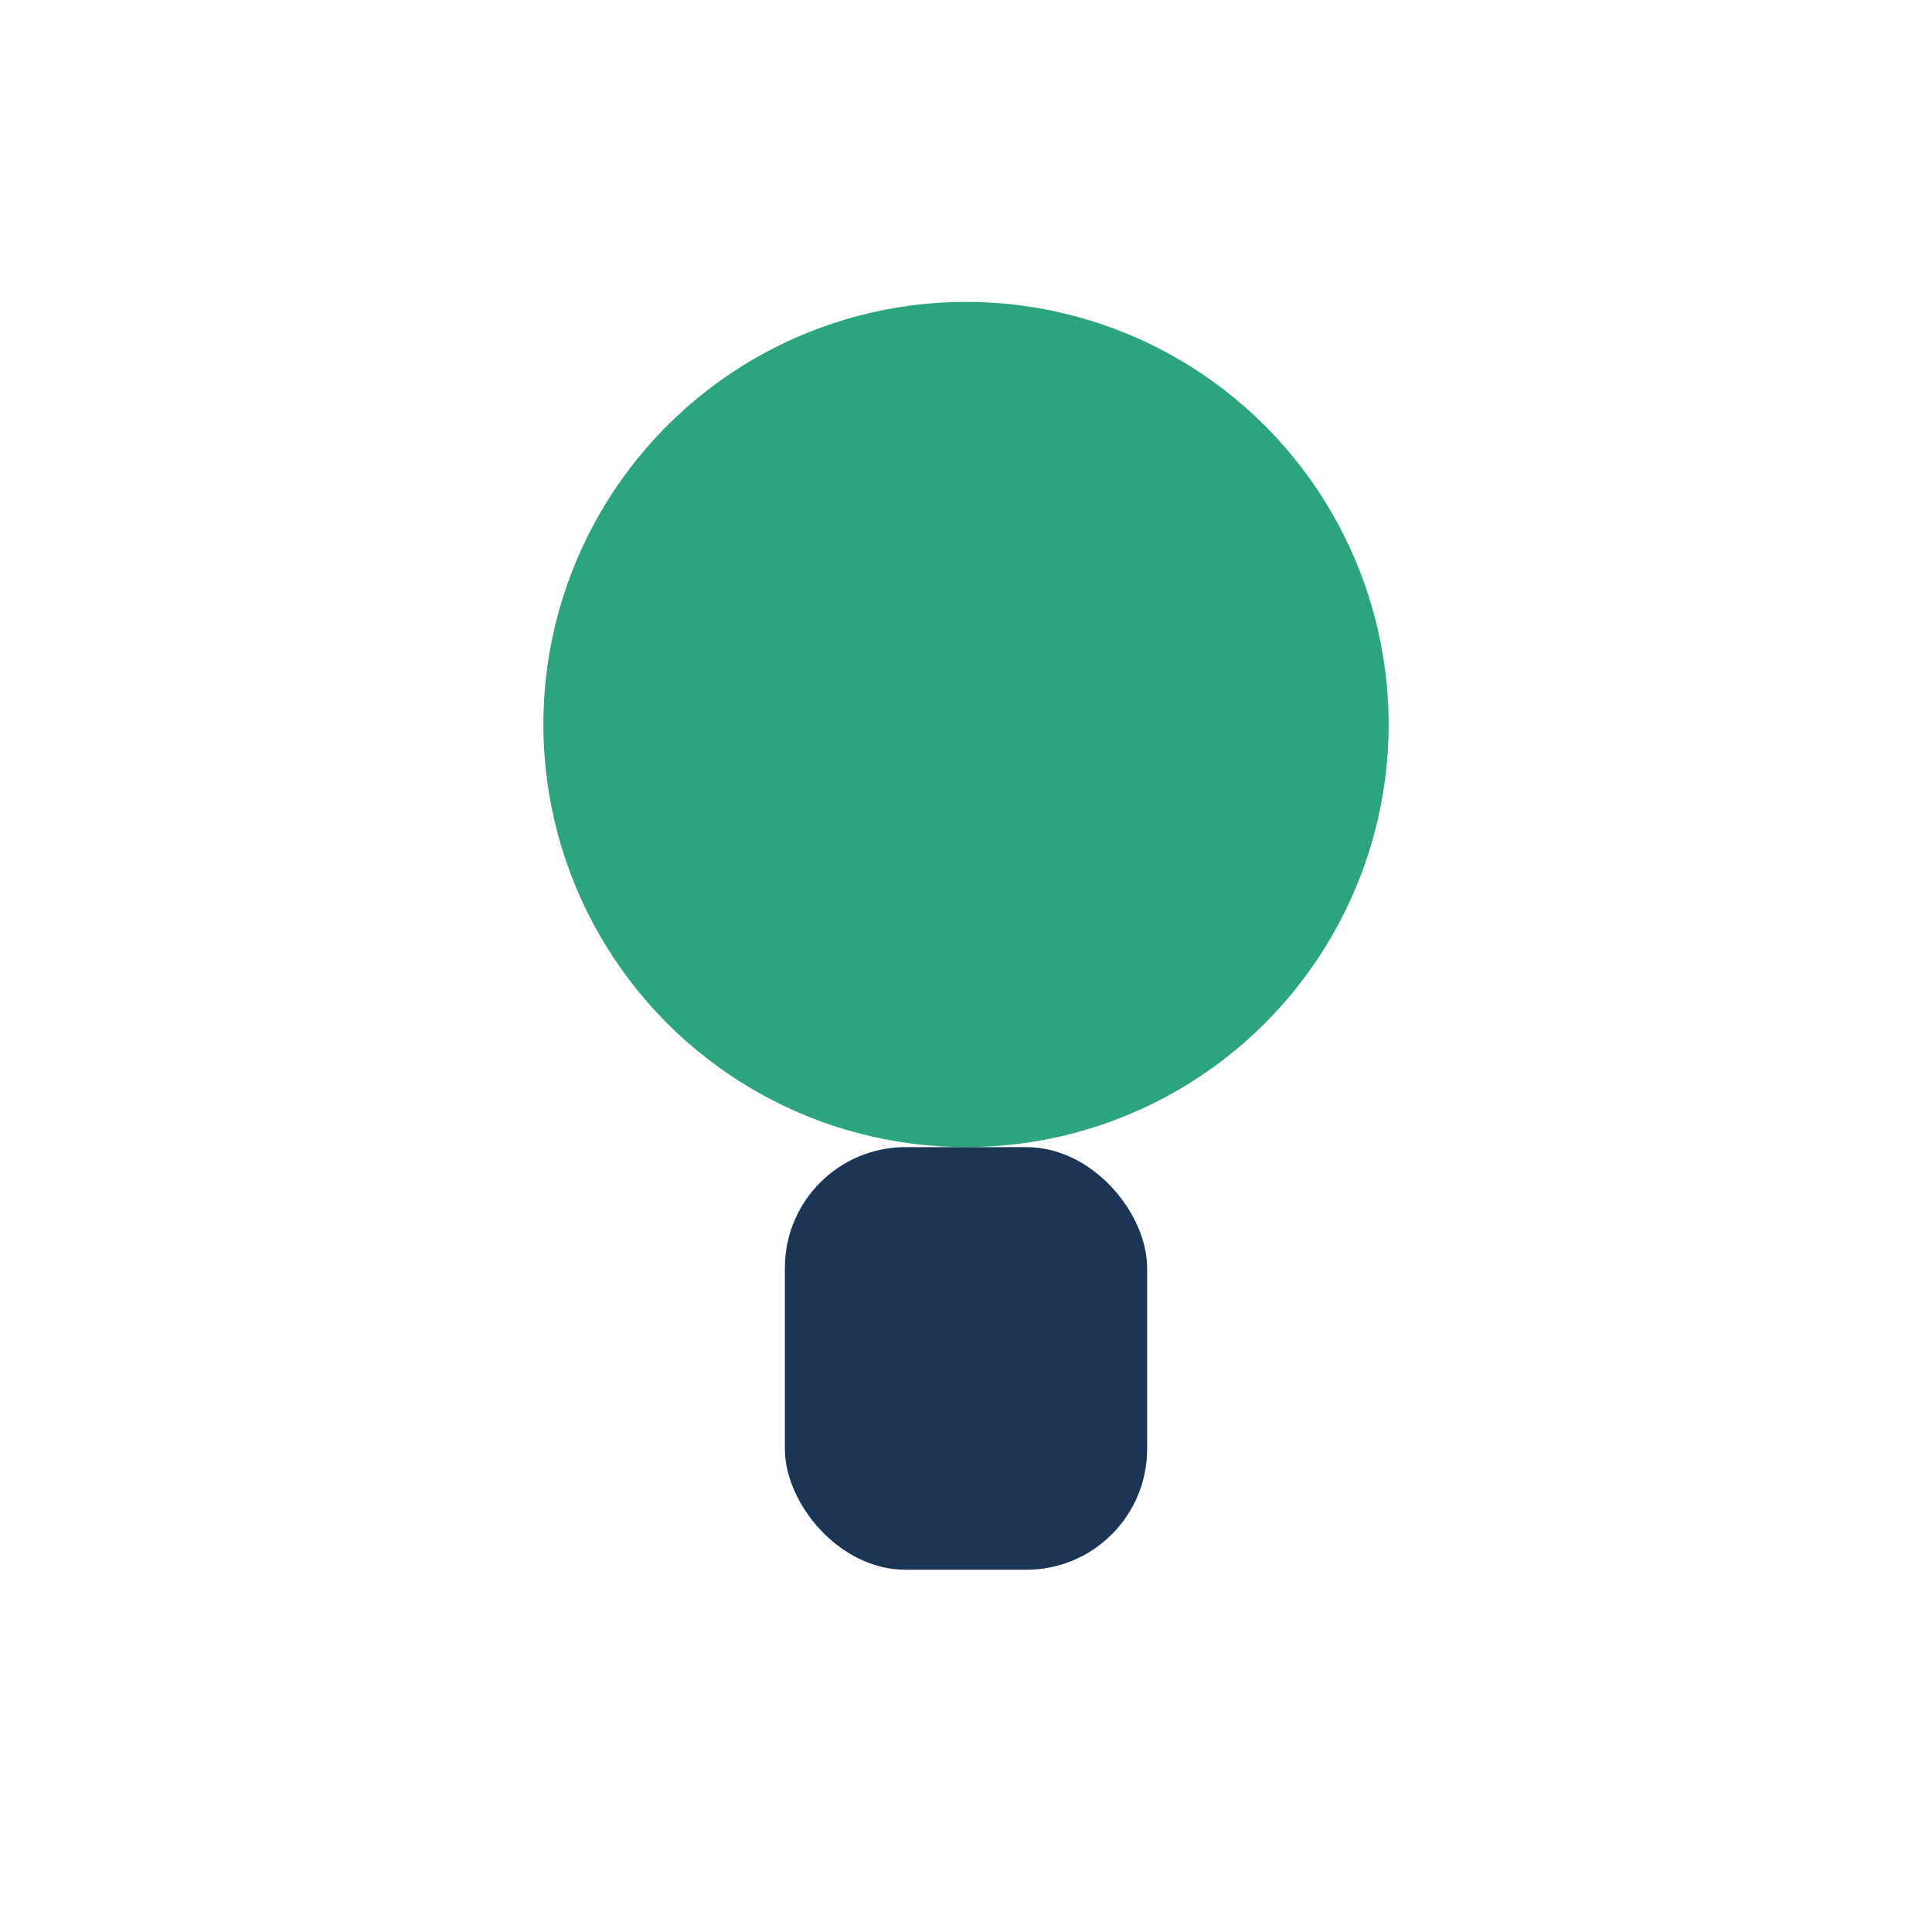
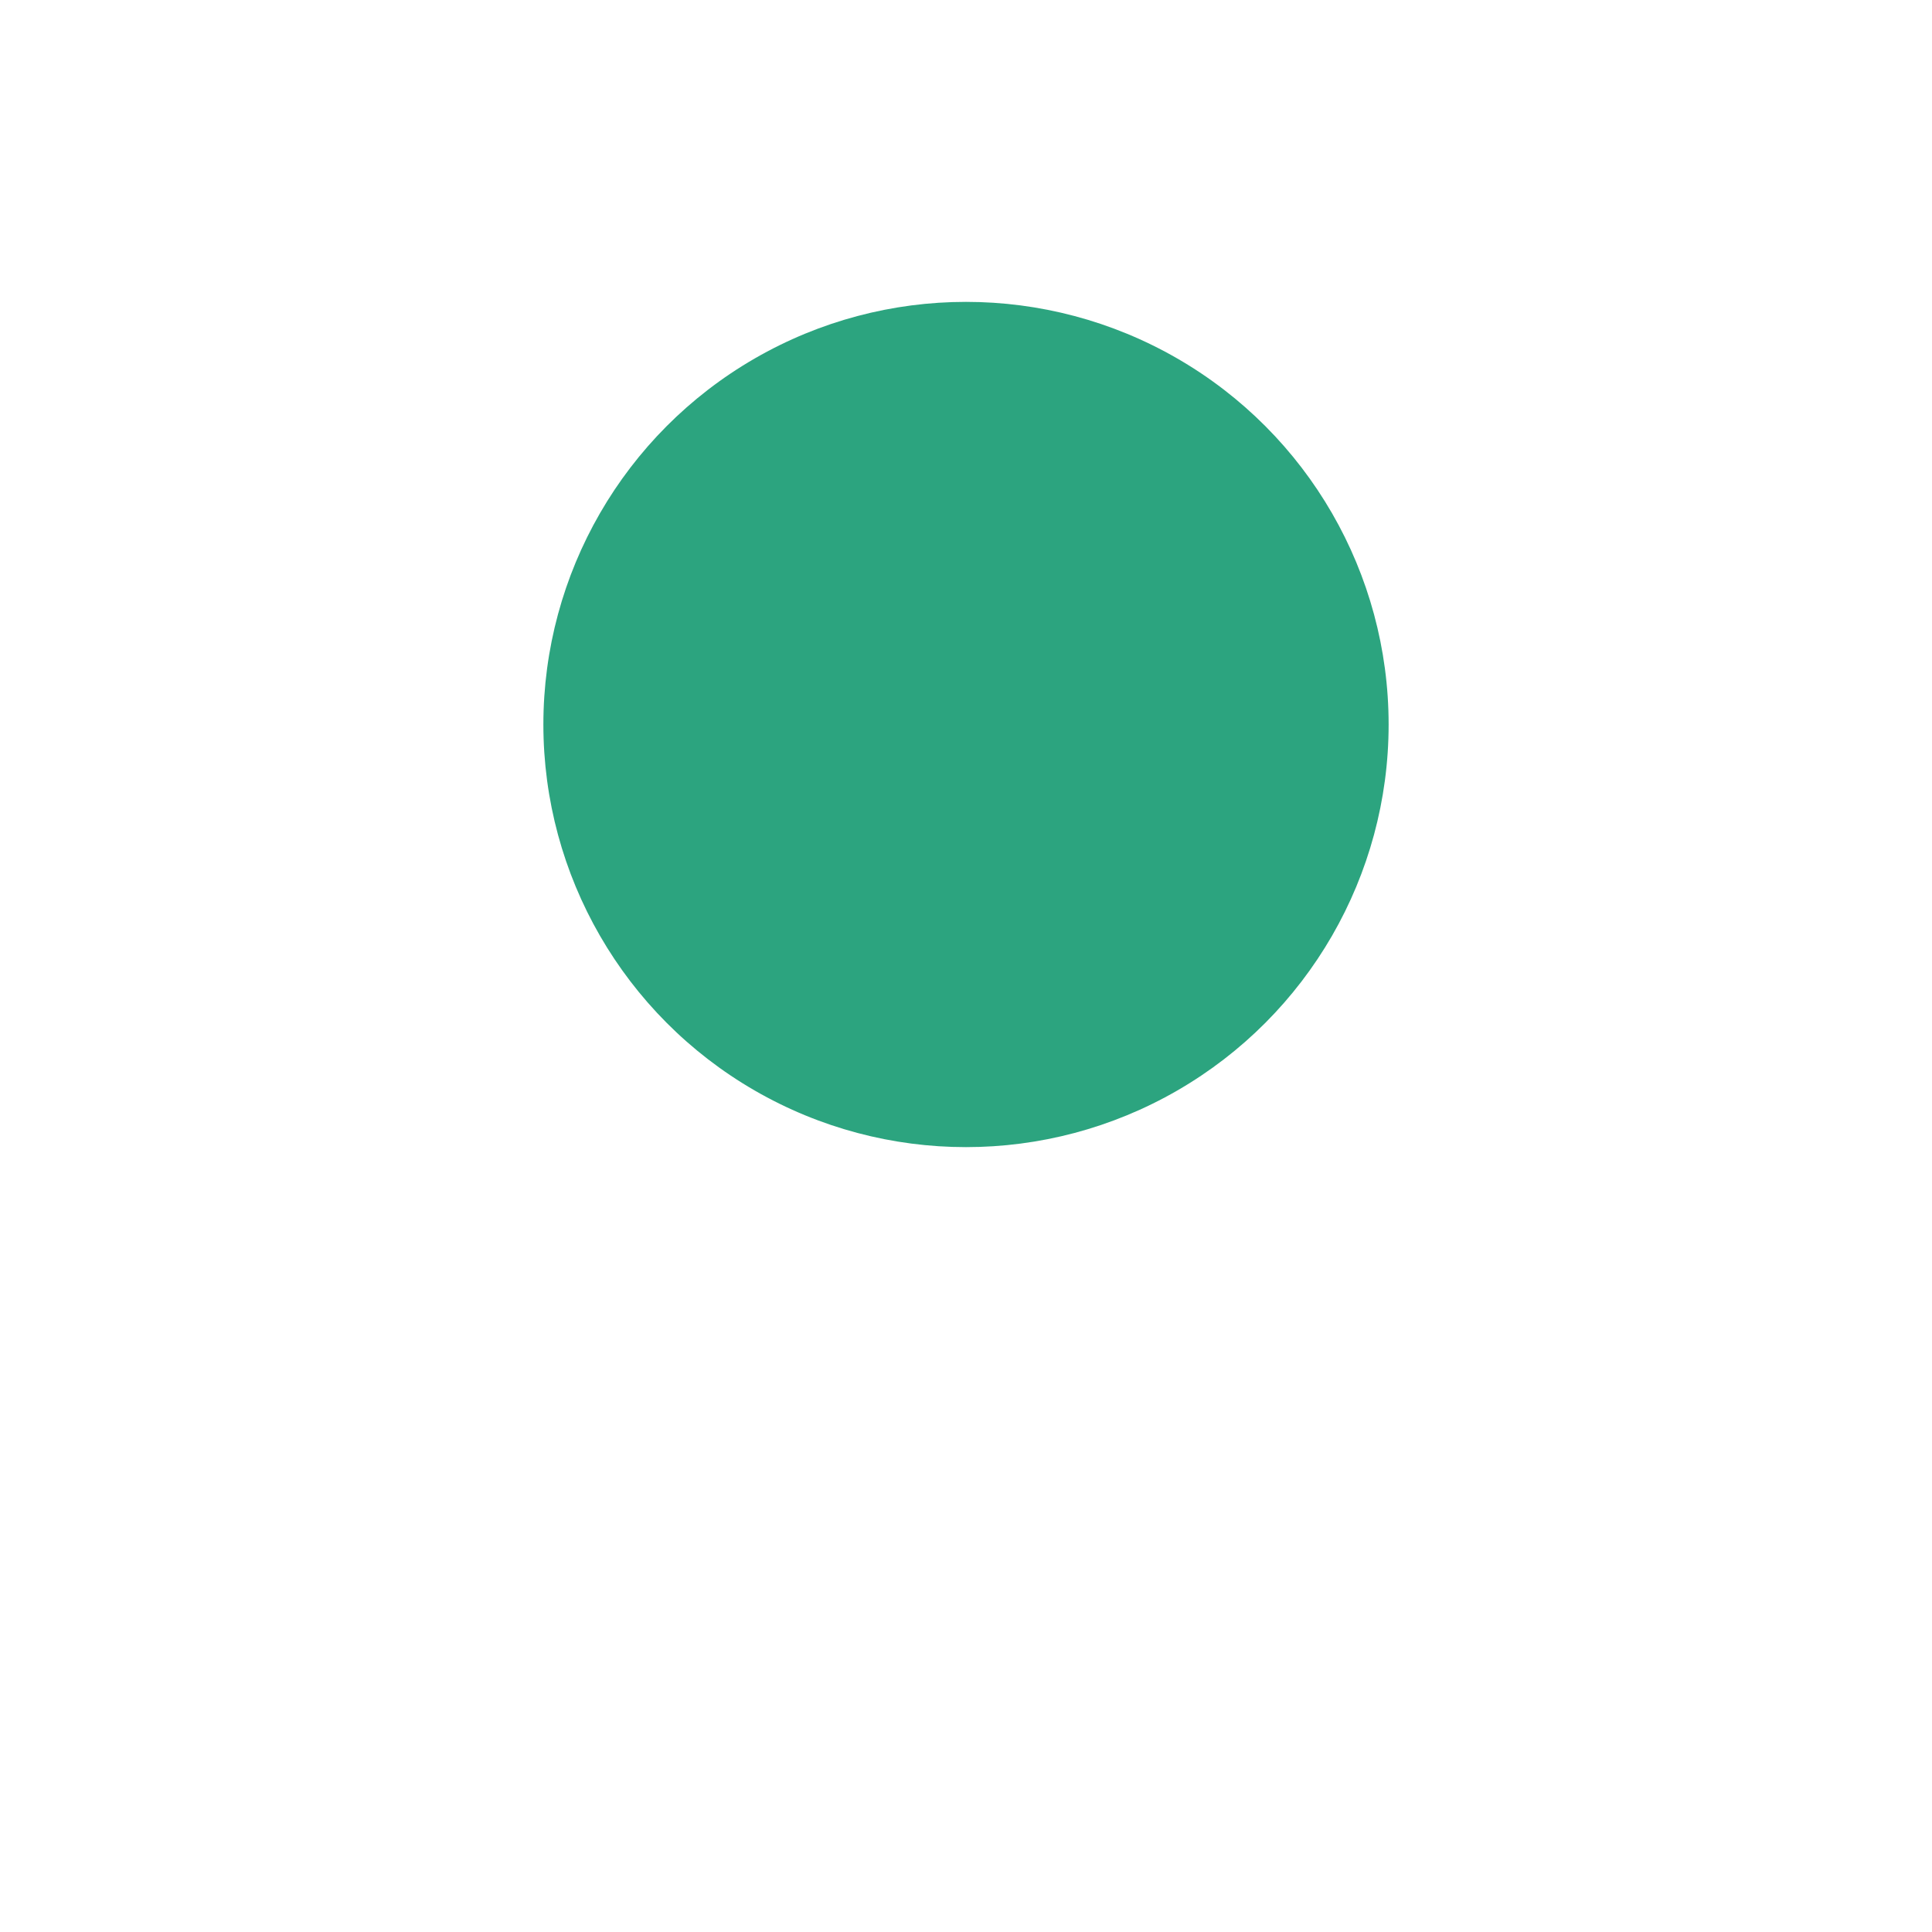
<svg xmlns="http://www.w3.org/2000/svg" viewBox="0 0 32 32" width="32" height="32">
  <circle cx="16" cy="12" r="7" fill="#2CA47F" />
-   <rect x="13" y="19" width="6" height="7" rx="2" fill="#1A3556" />
</svg>